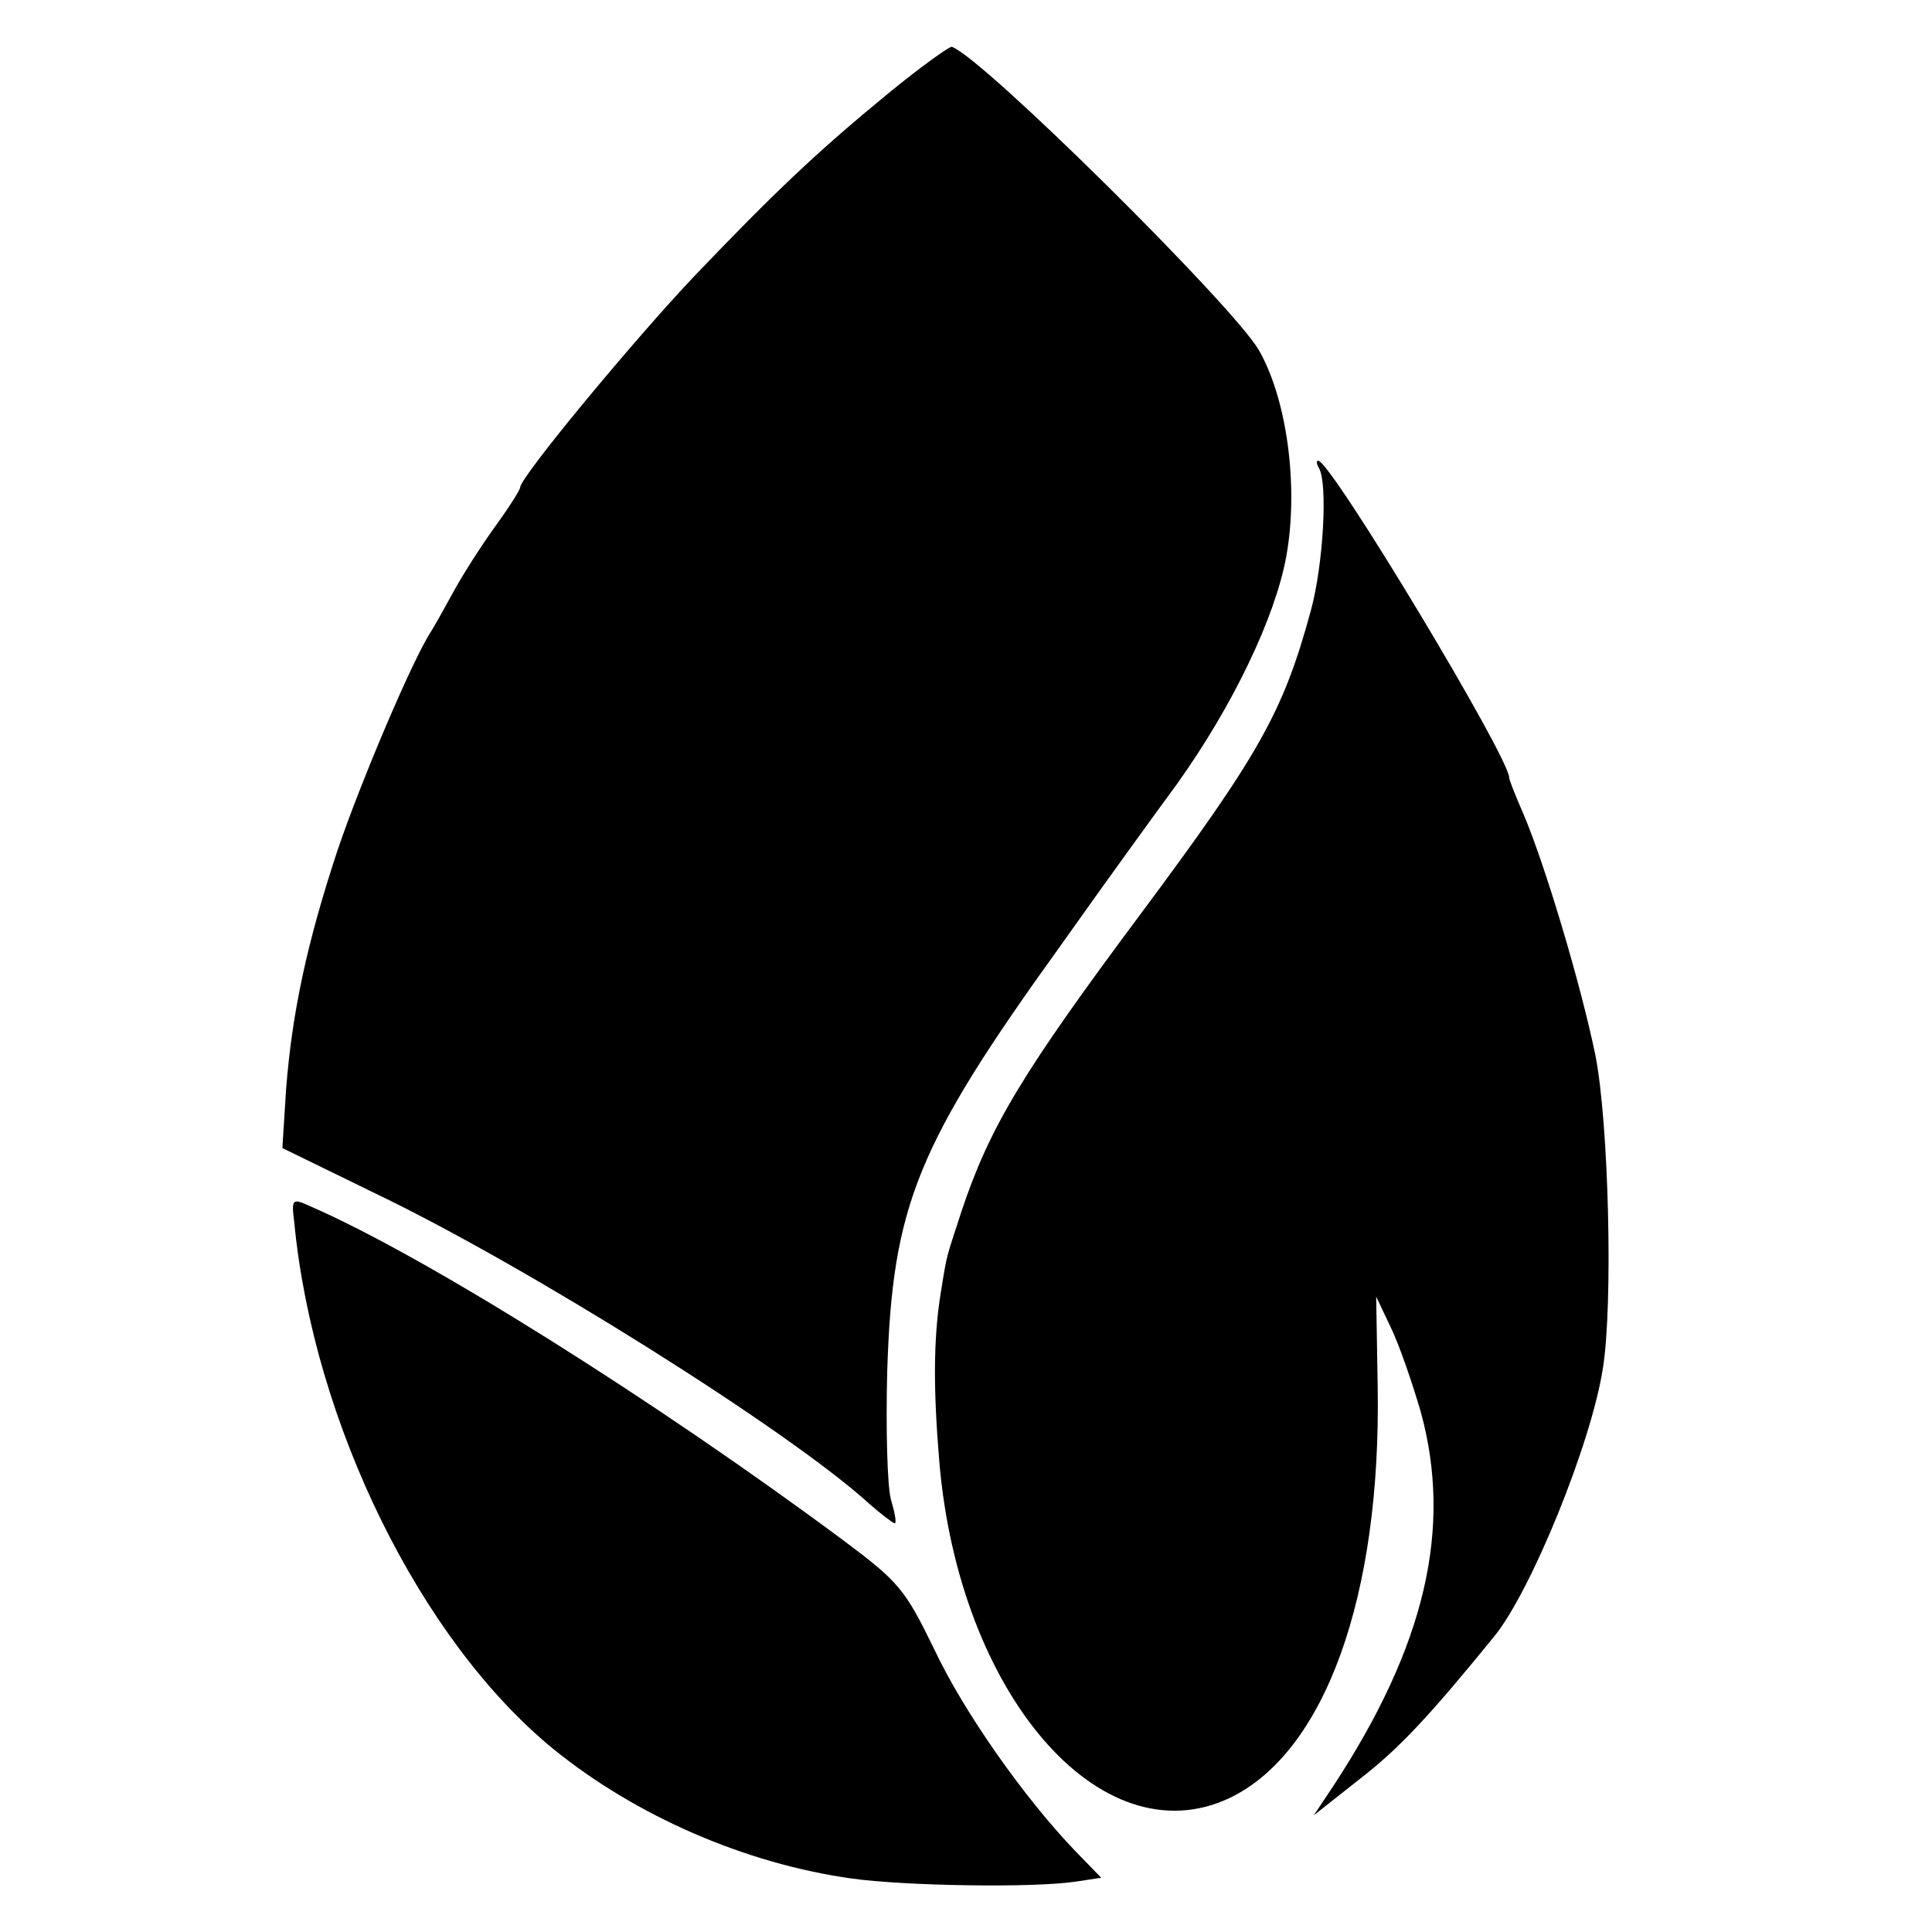
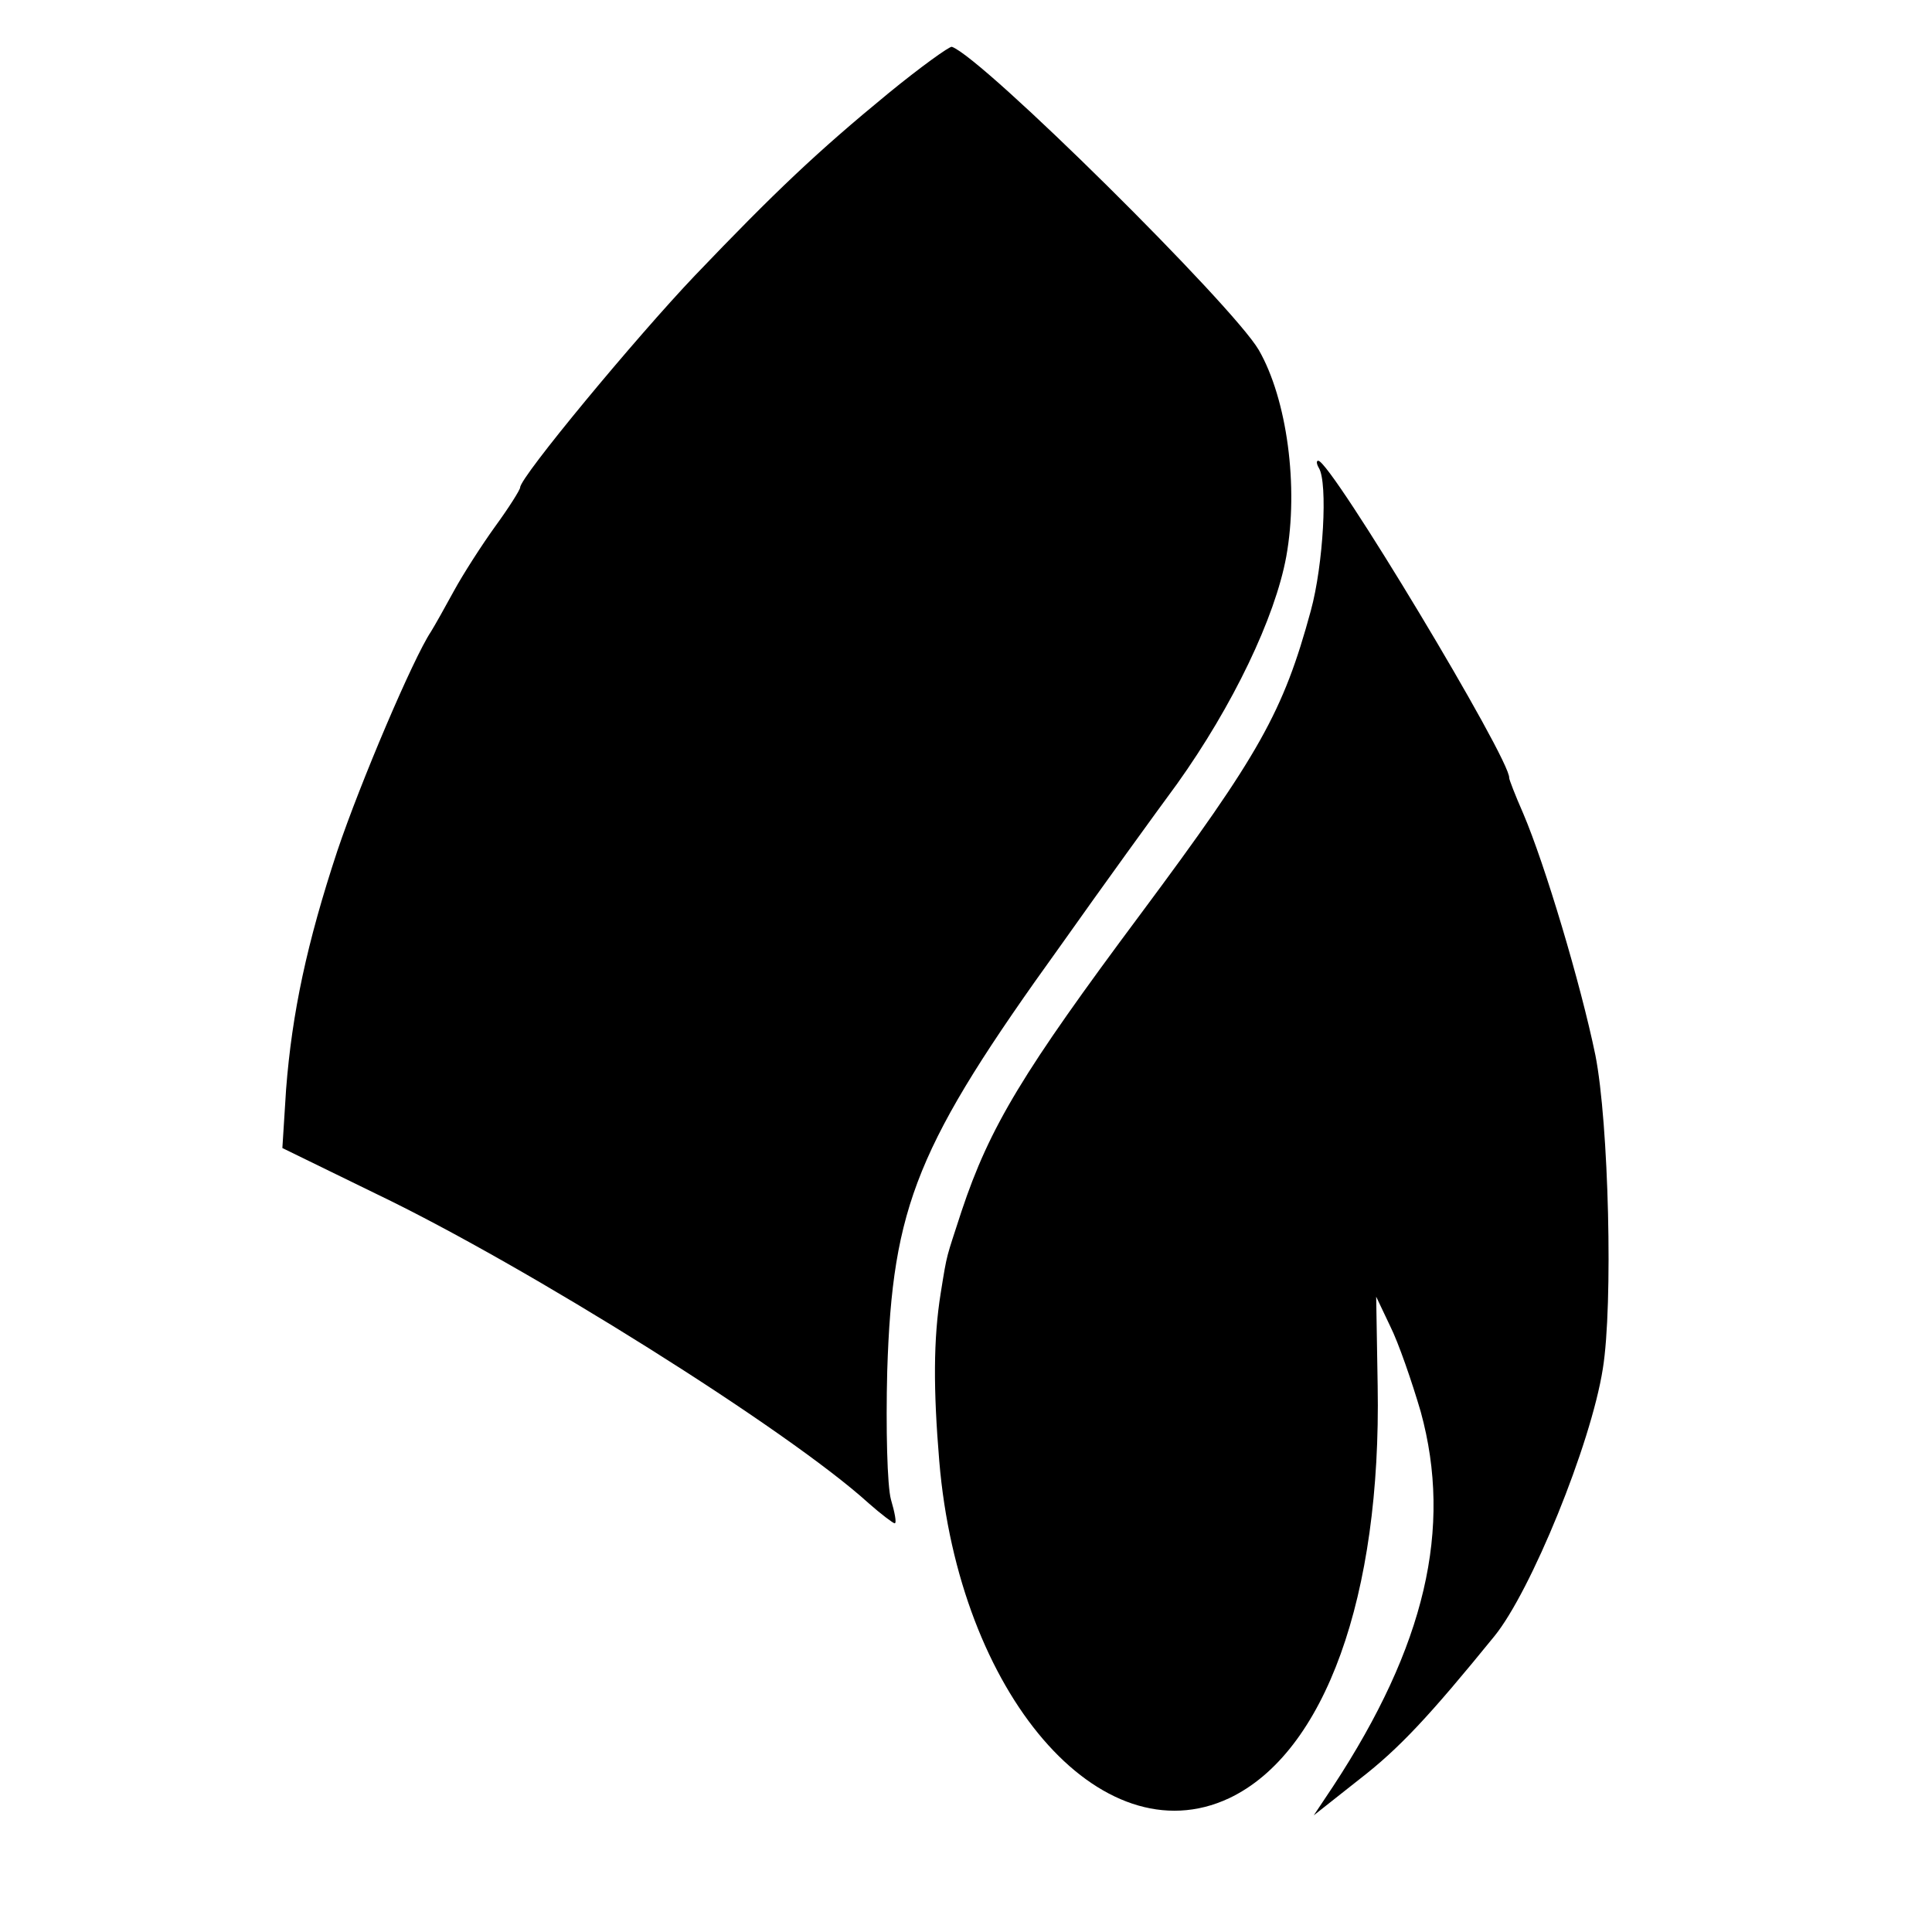
<svg xmlns="http://www.w3.org/2000/svg" version="1.0" width="260pt" height="260pt" viewBox="0 0 260 260" preserveAspectRatio="xMidYMid meet">
  <g transform="translate(0,260) scale(0.1,-0.1)" fill="#000000" stroke="none">
    <path d="M1195 2474 c-95 -78 -152 -132 -260 -245 -79 -83 -235 -271 -235 -285 0 -3 -15 -27 -34 -53 -18 -25 -43 -64 -55 -86 -12 -22 -26 -47 -31 -55 -24 -36 -95 -203 -126 -295 -41 -124 -61 -218 -69 -321 l-5 -79 127 -62 c202 -97 553 -317 662 -416 17 -15 33 -27 35 -27 3 0 0 15 -5 32 -5 18 -7 96 -5 173 7 223 40 304 233 572 58 82 129 180 157 218 75 105 132 224 147 306 17 94 1 212 -37 278 -35 60 -371 393 -413 408 -3 1 -42 -27 -86 -63z" />
    <path d="M1775 1970 c12 -20 6 -130 -11 -192 -37 -136 -69 -193 -229 -408 -158 -212 -203 -286 -241 -400 -21 -65 -19 -54 -28 -110 -10 -62 -10 -130 -2 -226 26 -313 217 -535 390 -454 129 61 205 272 200 555 l-2 120 19 -40 c11 -22 29 -74 41 -115 43 -157 6 -315 -118 -504 l-26 -39 62 49 c53 41 94 85 181 192 49 60 130 258 146 360 14 86 8 331 -10 422 -20 97 -68 257 -97 325 -11 25 -19 46 -19 48 3 23 -240 427 -257 427 -3 0 -2 -5 1 -10z" />
-     <path d="M396 955 c26 -270 170 -563 349 -709 111 -90 258 -154 401 -174 71 -10 246 -13 303 -4 l33 5 -35 36 c-69 72 -150 187 -190 272 -39 80 -47 90 -122 146 -253 188 -562 382 -716 449 -26 12 -27 11 -23 -21z" />
  </g>
</svg>